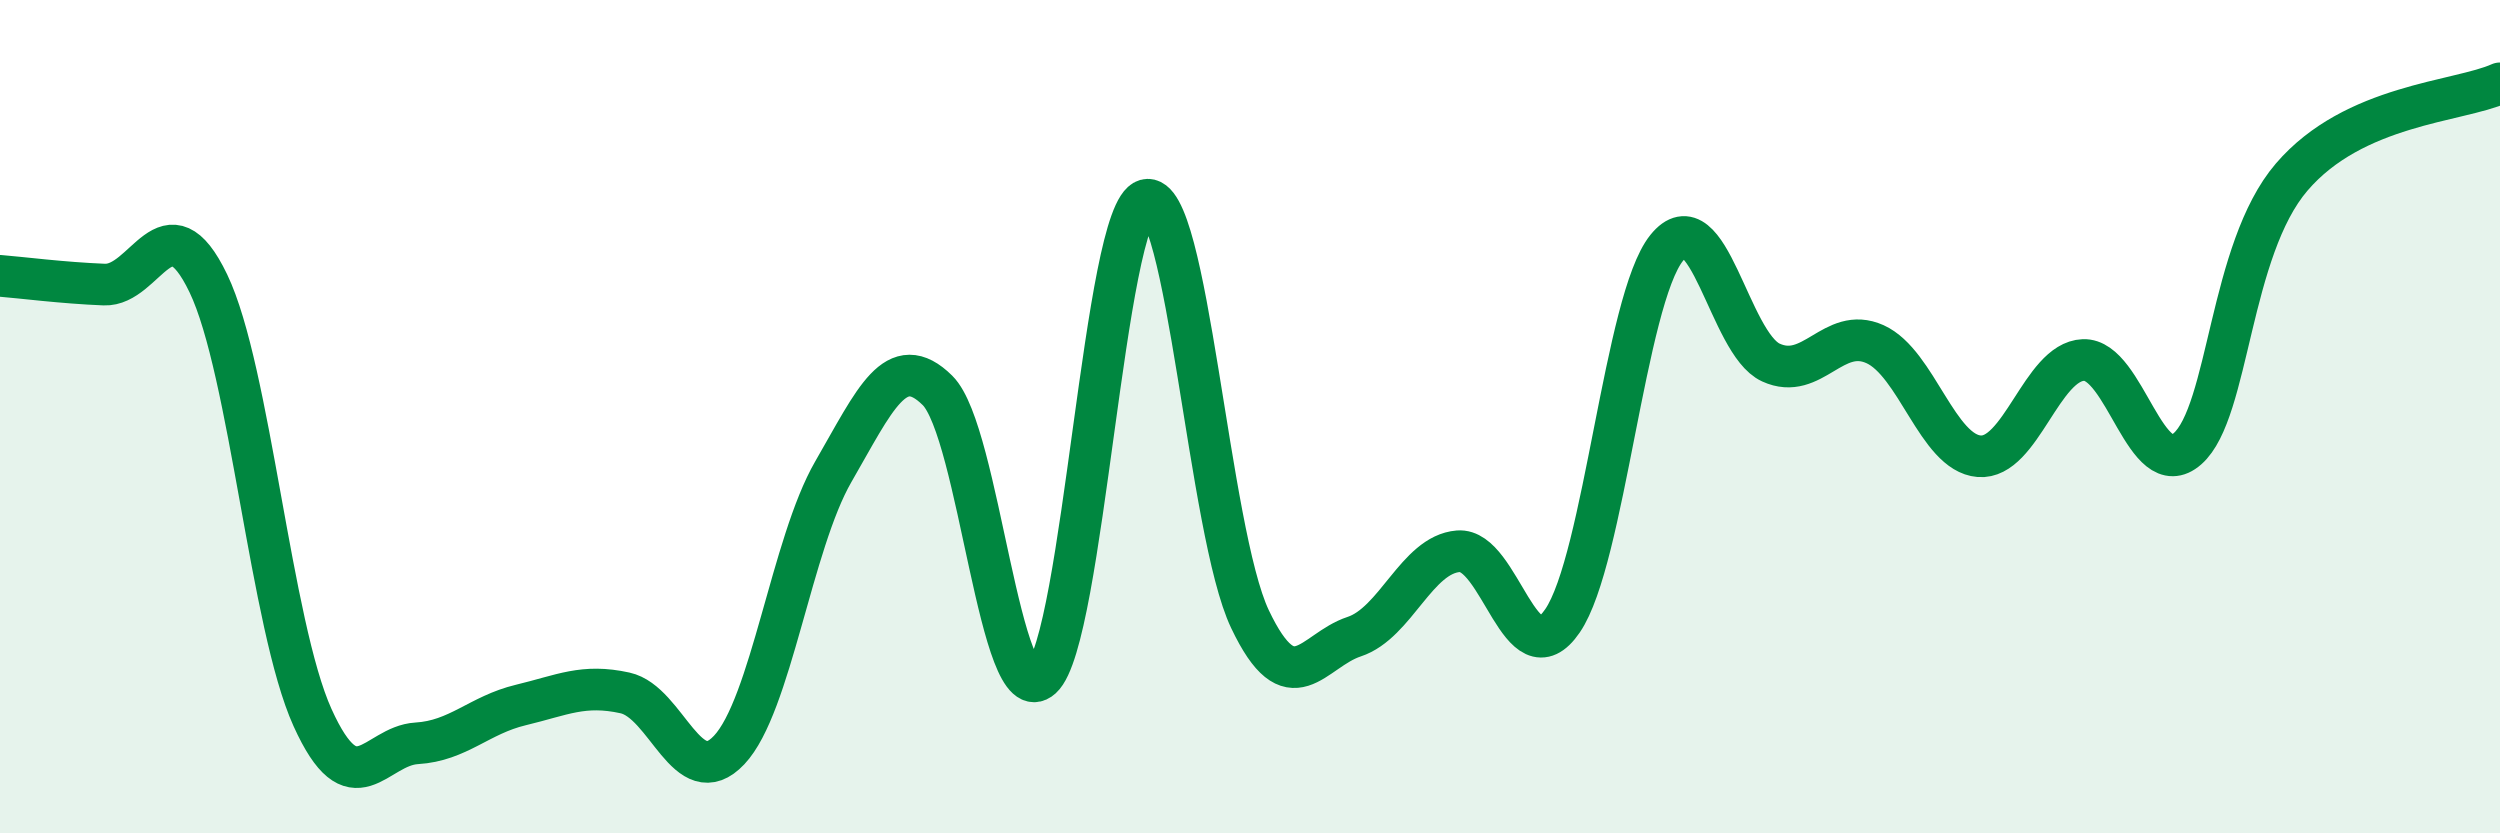
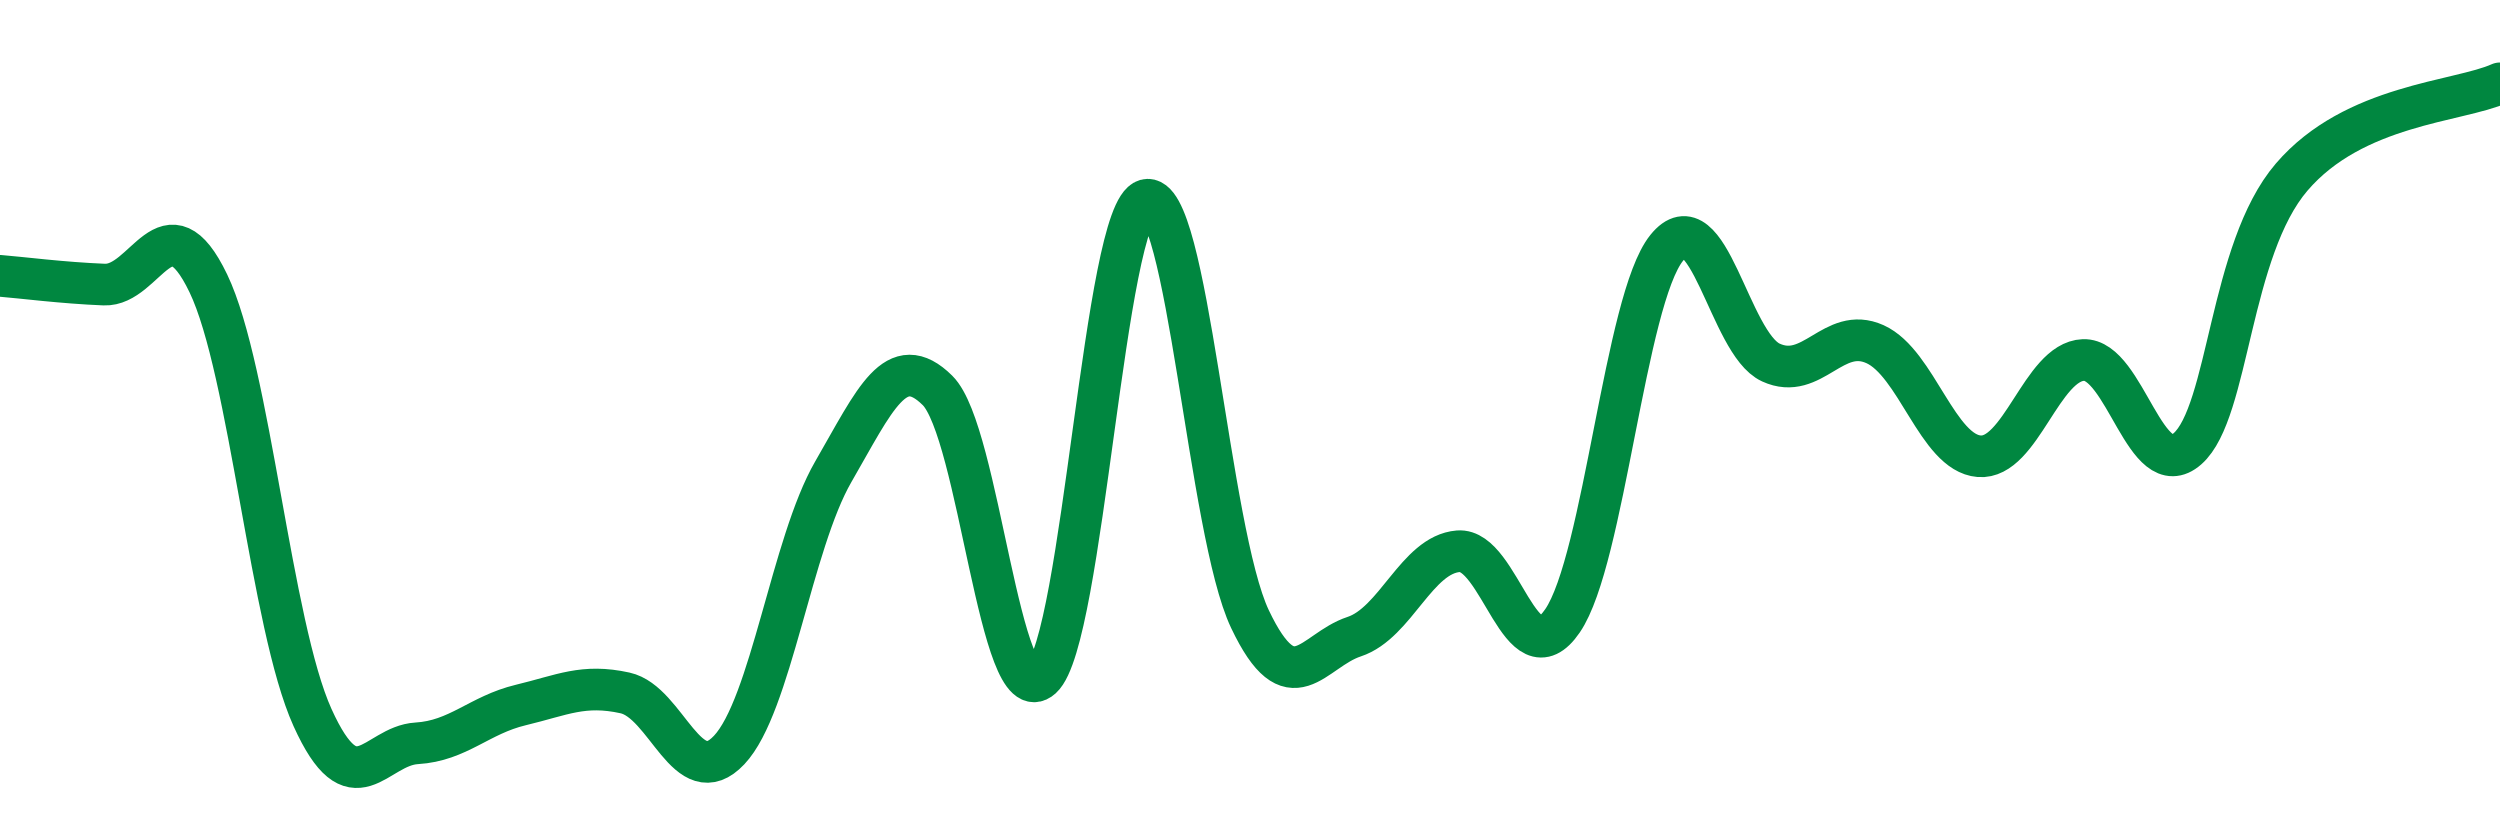
<svg xmlns="http://www.w3.org/2000/svg" width="60" height="20" viewBox="0 0 60 20">
-   <path d="M 0,6.62 C 0.5,6.66 1.5,6.79 2.5,6.83 C 3.5,6.87 4,4.72 5,6.8 C 6,8.88 6.5,15.01 7.5,17.22 C 8.5,19.43 9,17.9 10,17.84 C 11,17.78 11.5,17.16 12.5,16.92 C 13.5,16.68 14,16.41 15,16.63 C 16,16.85 16.5,19.06 17.5,18 C 18.5,16.94 19,13.05 20,11.32 C 21,9.59 21.5,8.38 22.5,9.37 C 23.5,10.36 24,17.18 25,16.27 C 26,15.36 26.5,5.08 27.5,4.8 C 28.5,4.52 29,12.76 30,14.86 C 31,16.96 31.5,15.61 32.5,15.28 C 33.5,14.95 34,13.31 35,13.23 C 36,13.15 36.5,16.36 37.5,14.9 C 38.5,13.44 39,7.19 40,5.95 C 41,4.71 41.5,8.24 42.5,8.7 C 43.5,9.16 44,7.81 45,8.26 C 46,8.71 46.5,10.87 47.5,10.95 C 48.5,11.03 49,8.68 50,8.64 C 51,8.6 51.5,11.65 52.5,10.77 C 53.5,9.89 53.5,6 55,4.25 C 56.5,2.5 59,2.45 60,2L60 20L0 20Z" fill="#008740" opacity="0.1" stroke-linecap="round" stroke-linejoin="round" />
  <path d="M 0,6.62 C 0.5,6.66 1.5,6.79 2.5,6.83 C 3.5,6.87 4,4.72 5,6.8 C 6,8.88 6.5,15.01 7.5,17.22 C 8.5,19.43 9,17.9 10,17.84 C 11,17.78 11.5,17.16 12.5,16.92 C 13.5,16.68 14,16.41 15,16.63 C 16,16.85 16.5,19.06 17.5,18 C 18.5,16.94 19,13.05 20,11.32 C 21,9.59 21.5,8.38 22.5,9.37 C 23.5,10.36 24,17.18 25,16.27 C 26,15.36 26.5,5.08 27.5,4.8 C 28.5,4.52 29,12.76 30,14.86 C 31,16.96 31.5,15.61 32.5,15.28 C 33.5,14.95 34,13.31 35,13.23 C 36,13.15 36.5,16.36 37.5,14.9 C 38.5,13.44 39,7.19 40,5.95 C 41,4.71 41.5,8.24 42.5,8.7 C 43.5,9.16 44,7.81 45,8.26 C 46,8.71 46.5,10.87 47.5,10.95 C 48.5,11.03 49,8.68 50,8.64 C 51,8.6 51.5,11.65 52.5,10.77 C 53.5,9.89 53.5,6 55,4.25 C 56.5,2.5 59,2.45 60,2" stroke="#008740" stroke-width="1" fill="none" stroke-linecap="round" stroke-linejoin="round" />
</svg>